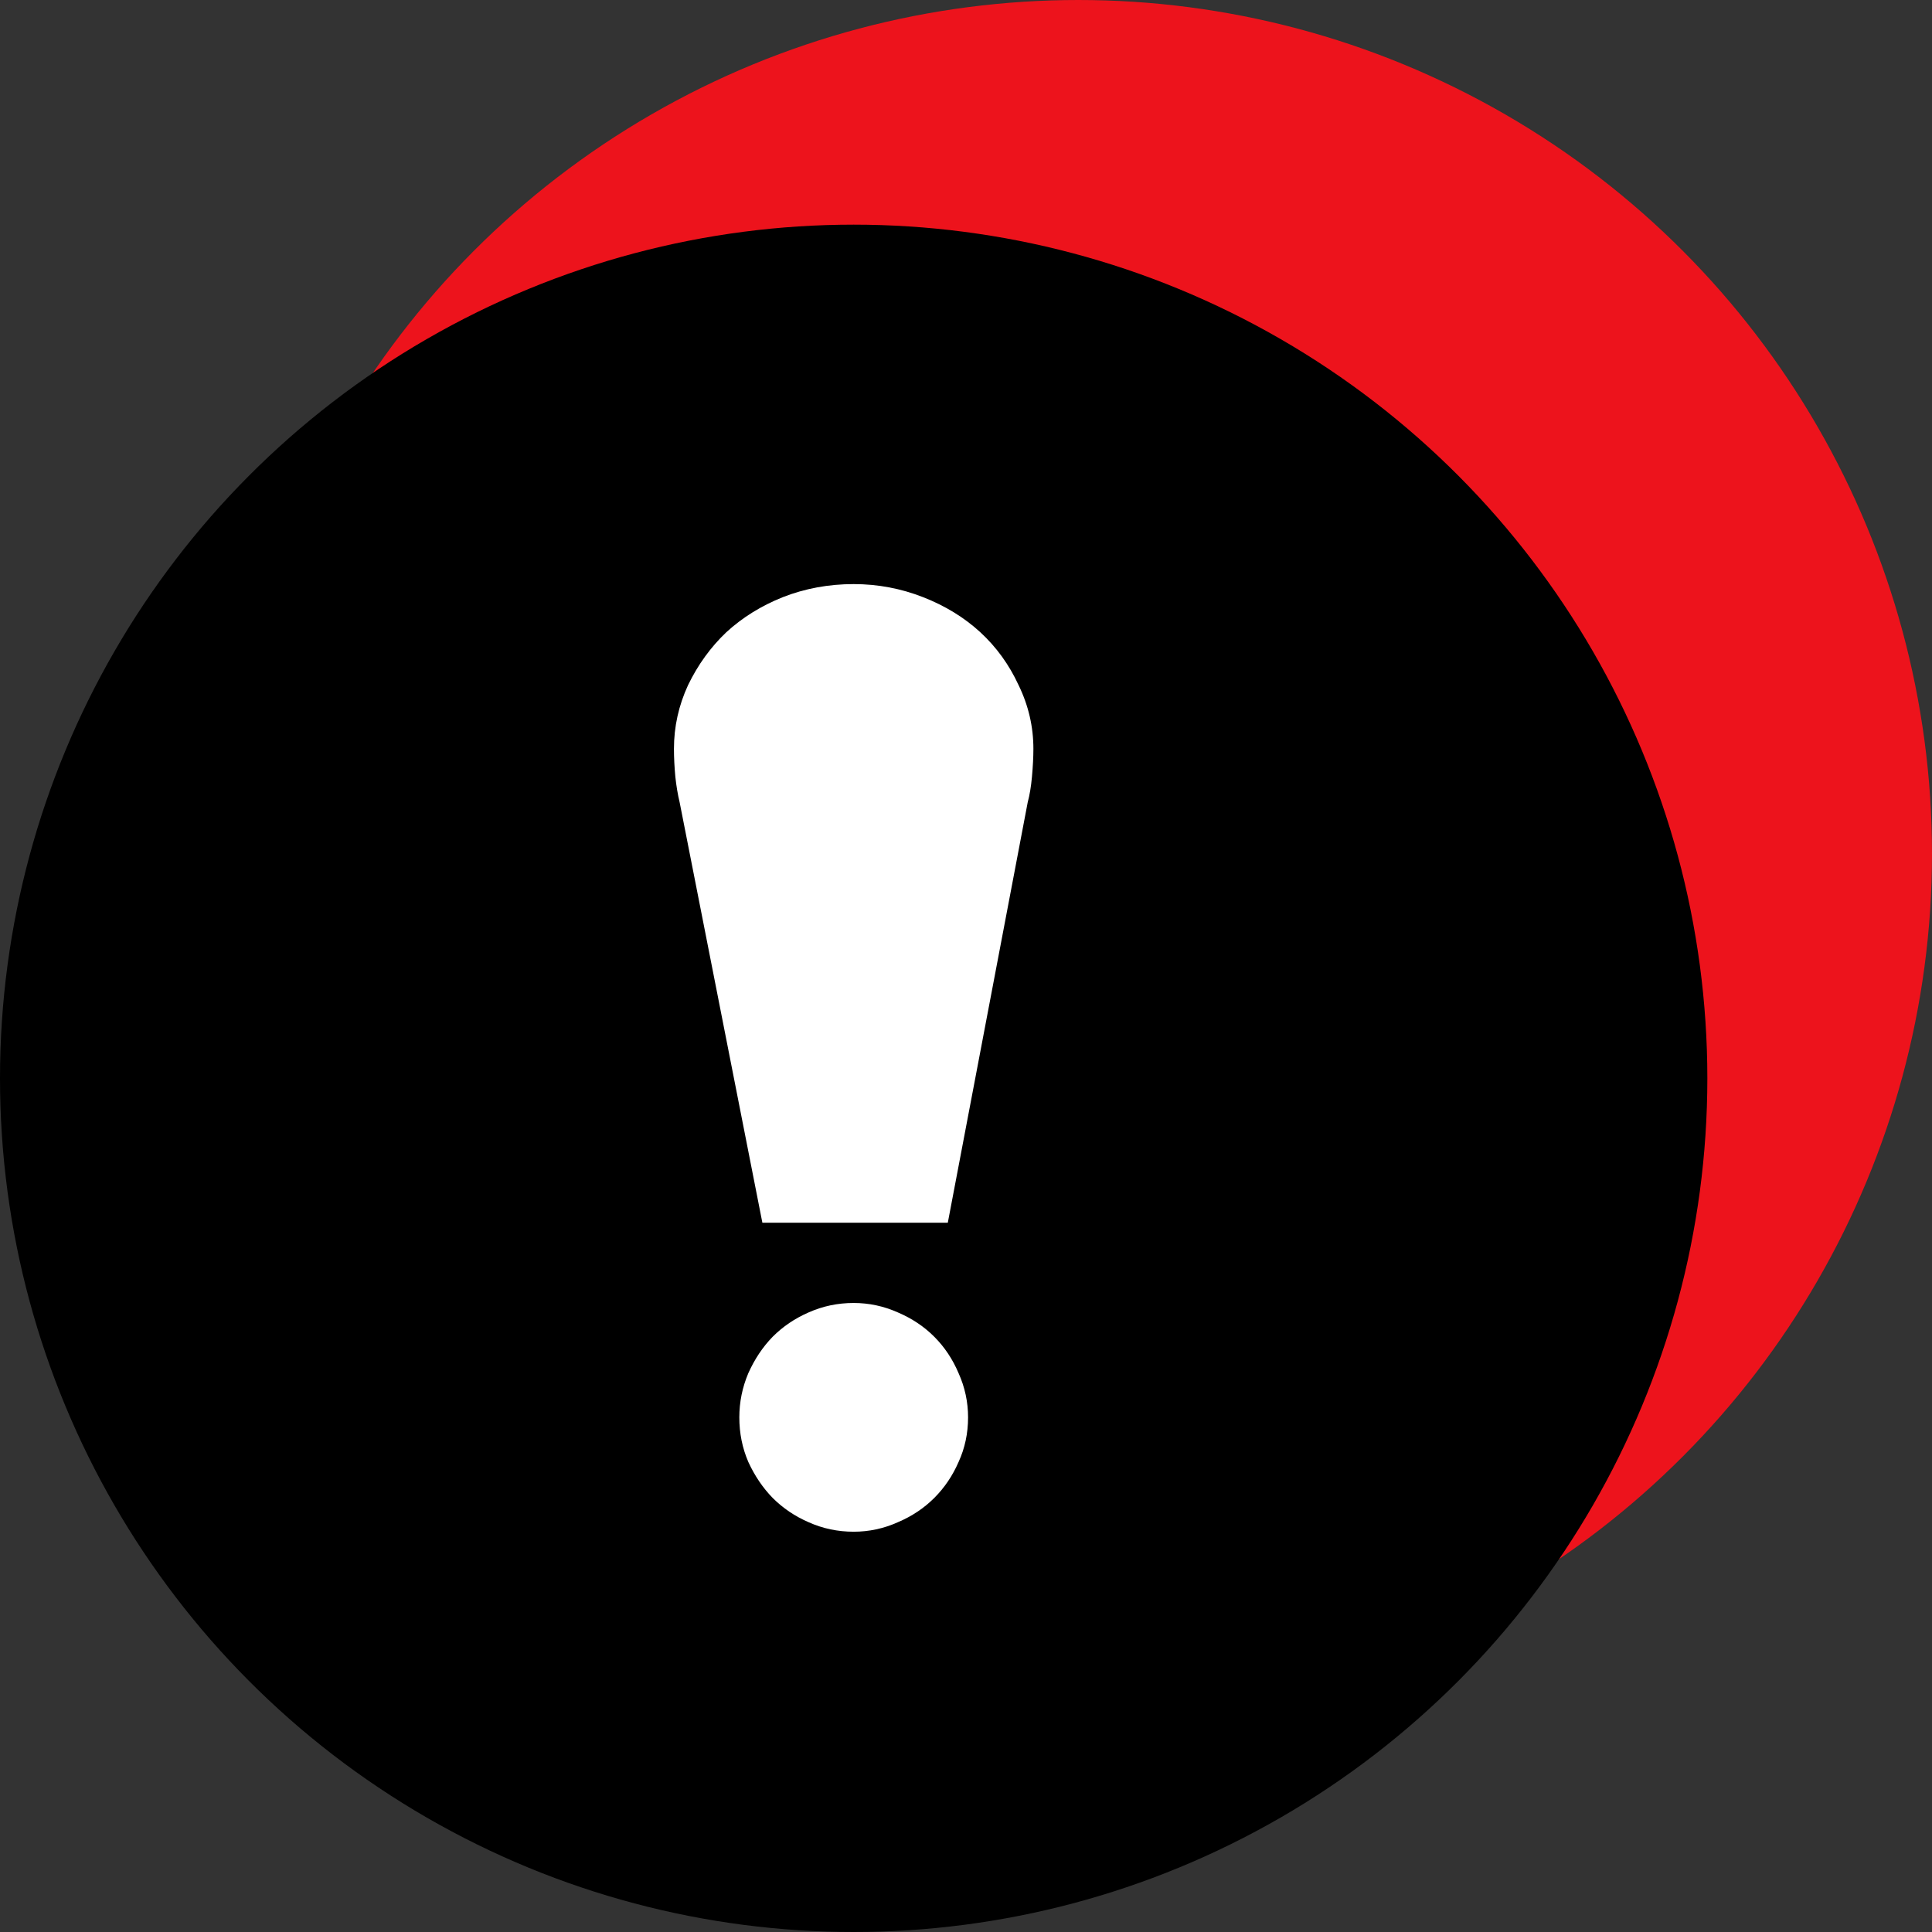
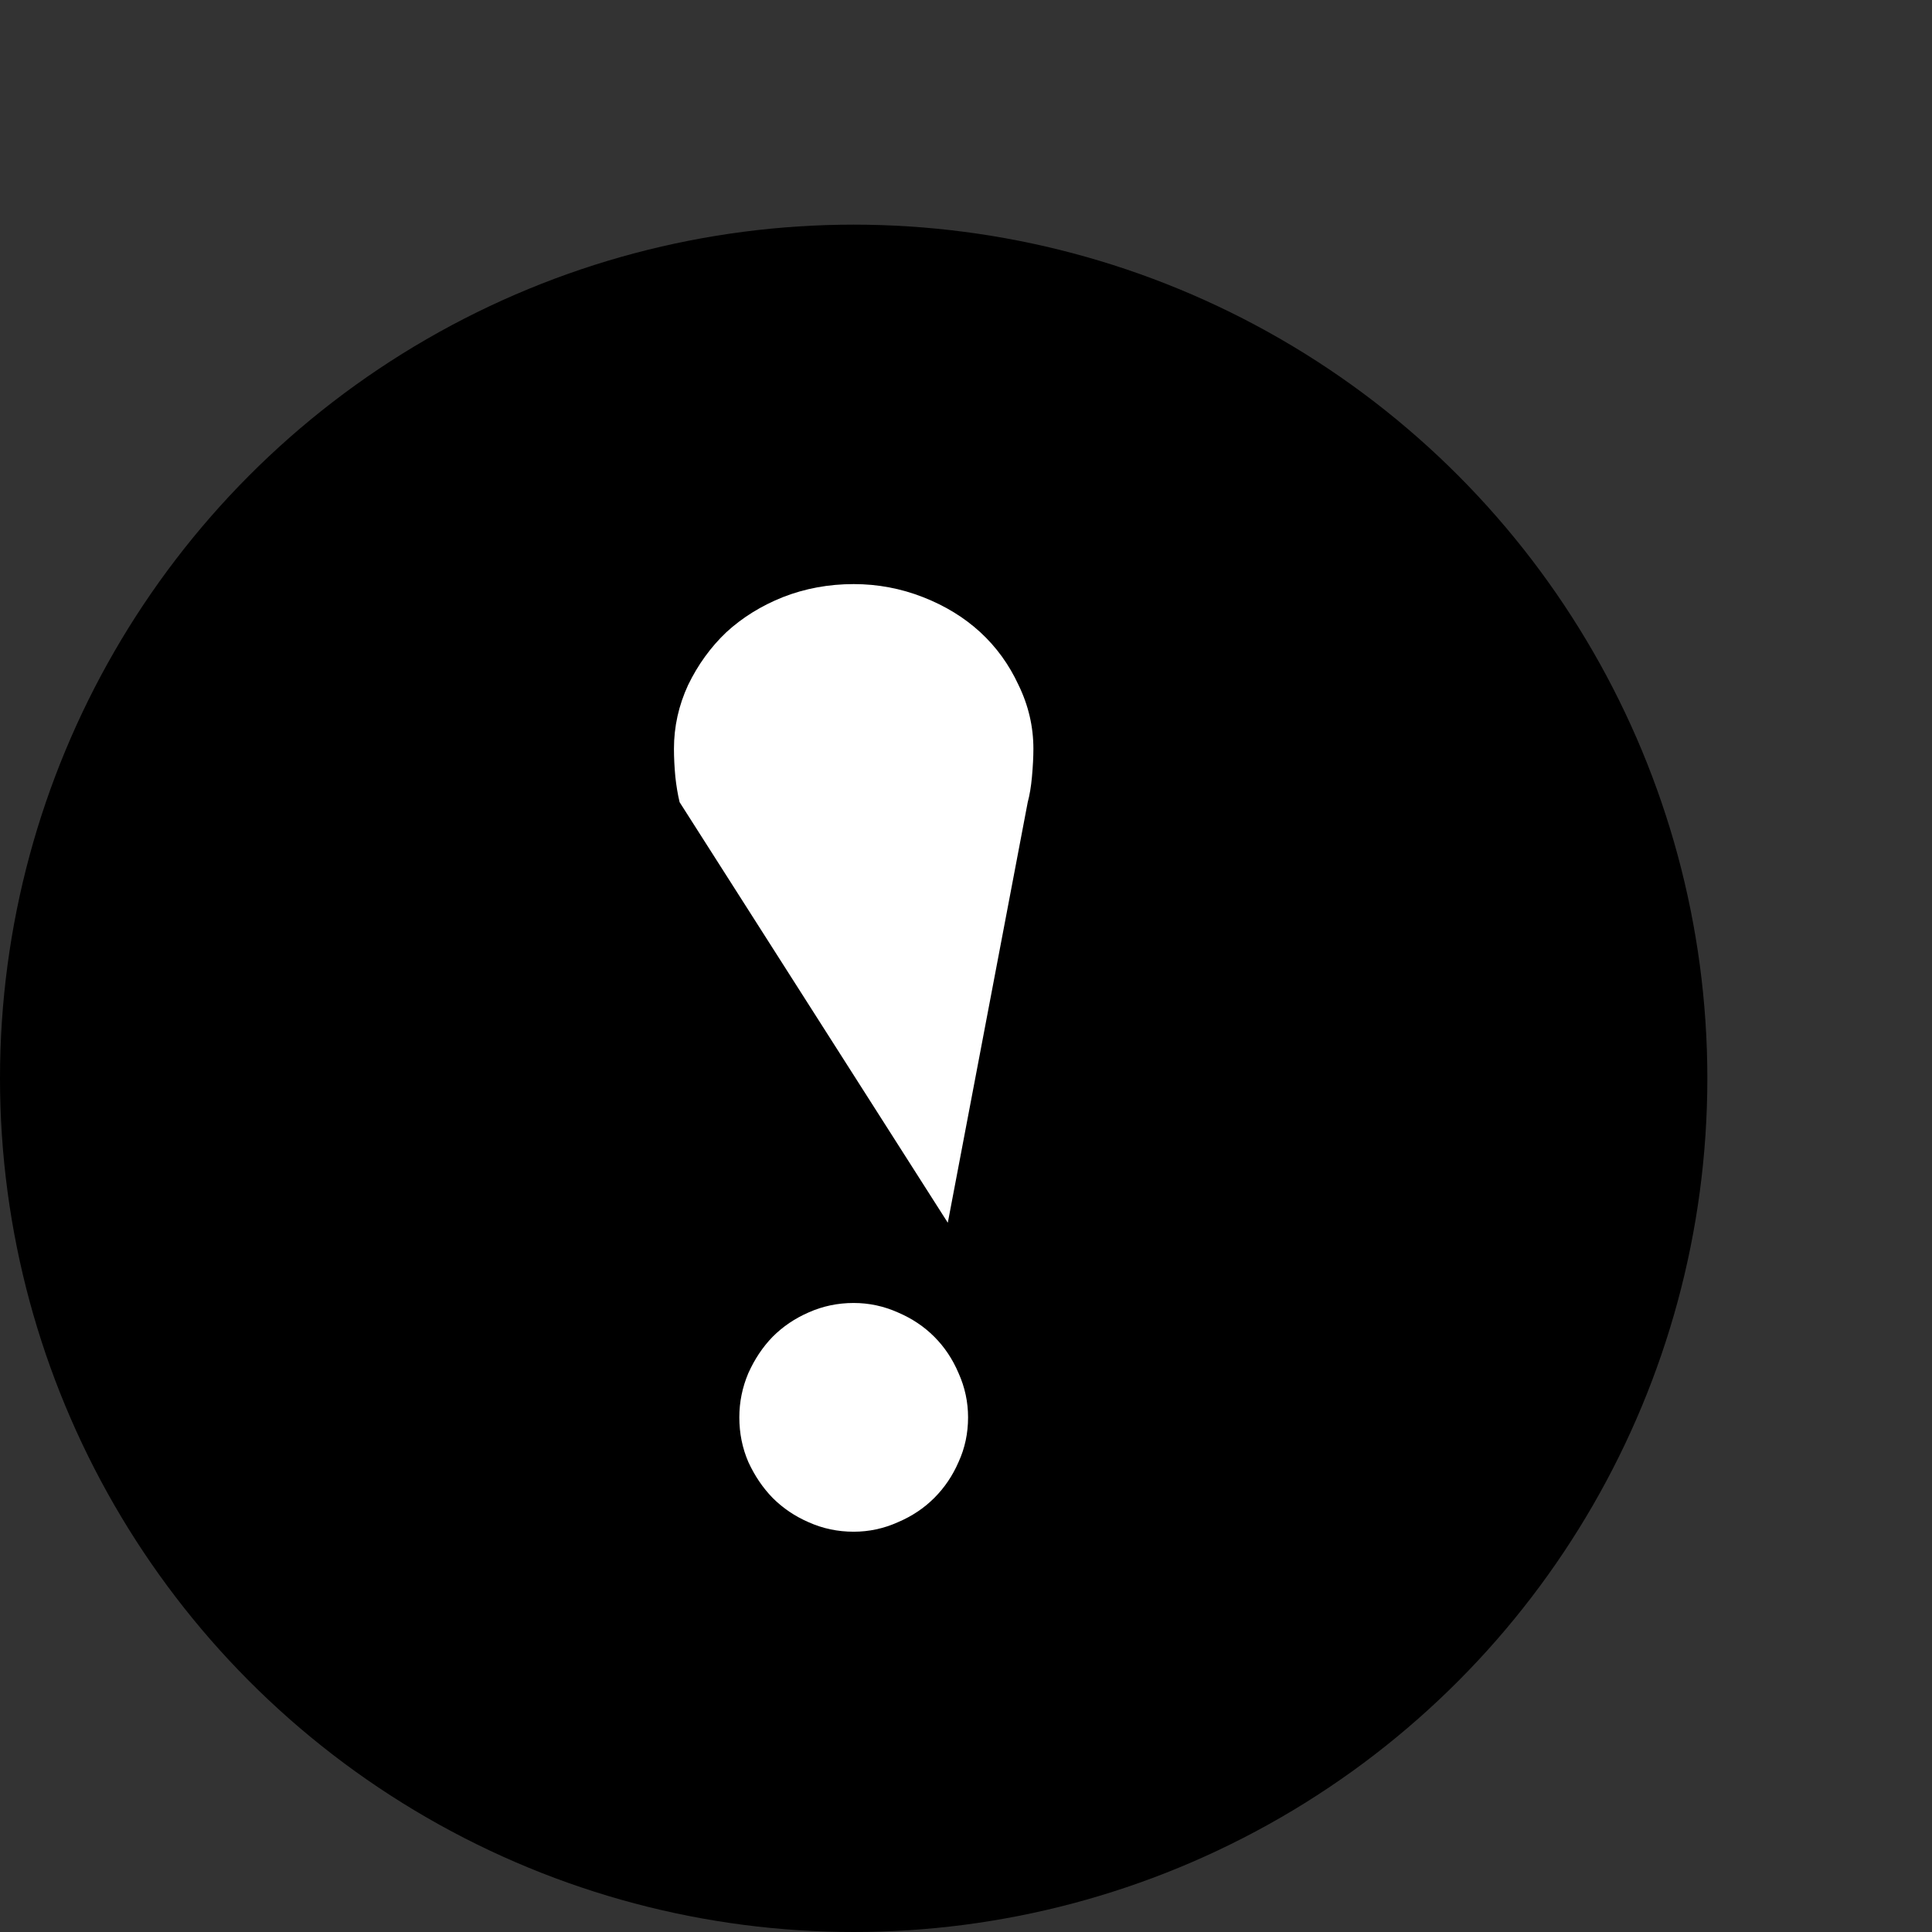
<svg xmlns="http://www.w3.org/2000/svg" width="43" height="43" viewBox="0 0 43 43" fill="none">
  <rect x="0" y="0" width="43" height="43" fill="#333333" stroke="none" />
-   <circle cx="24" cy="19" r="19" fill="#ED131C" />
  <circle cx="19" cy="24" r="19" fill="black" />
-   <path d="M15 16.666C15 16.173 15.105 15.7 15.315 15.246C15.535 14.792 15.819 14.401 16.165 14.072C16.522 13.744 16.942 13.483 17.425 13.29C17.919 13.097 18.444 13 19 13C19.535 13 20.05 13.097 20.543 13.29C21.037 13.483 21.462 13.744 21.819 14.072C22.176 14.401 22.459 14.792 22.669 15.246C22.89 15.7 23 16.173 23 16.666C23 16.849 22.989 17.057 22.968 17.289C22.948 17.511 22.916 17.699 22.874 17.854L21.095 27.214H16.968L15.126 17.854C15.084 17.68 15.053 17.492 15.031 17.289C15.011 17.076 15 16.869 15 16.666Z" fill="white" />
+   <path d="M15 16.666C15 16.173 15.105 15.7 15.315 15.246C15.535 14.792 15.819 14.401 16.165 14.072C16.522 13.744 16.942 13.483 17.425 13.29C17.919 13.097 18.444 13 19 13C19.535 13 20.05 13.097 20.543 13.29C21.037 13.483 21.462 13.744 21.819 14.072C22.176 14.401 22.459 14.792 22.669 15.246C22.89 15.7 23 16.173 23 16.666C23 16.849 22.989 17.057 22.968 17.289C22.948 17.511 22.916 17.699 22.874 17.854L21.095 27.214L15.126 17.854C15.084 17.68 15.053 17.492 15.031 17.289C15.011 17.076 15 16.869 15 16.666Z" fill="white" />
  <path d="M16.455 31.546C16.455 31.205 16.522 30.877 16.655 30.563C16.796 30.249 16.976 29.979 17.197 29.752C17.424 29.524 17.691 29.344 17.998 29.21C18.312 29.07 18.646 29 19 29C19.341 29 19.669 29.07 19.983 29.21C20.297 29.344 20.567 29.524 20.794 29.752C21.021 29.979 21.202 30.249 21.335 30.563C21.476 30.877 21.546 31.205 21.546 31.546C21.546 31.899 21.476 32.23 21.335 32.538C21.202 32.845 21.021 33.112 20.794 33.339C20.567 33.566 20.297 33.747 19.983 33.88C19.669 34.021 19.341 34.091 19 34.091C18.646 34.091 18.312 34.021 17.998 33.88C17.691 33.747 17.424 33.566 17.197 33.339C16.976 33.112 16.796 32.845 16.655 32.538C16.522 32.23 16.455 31.899 16.455 31.546Z" fill="white" />
</svg>